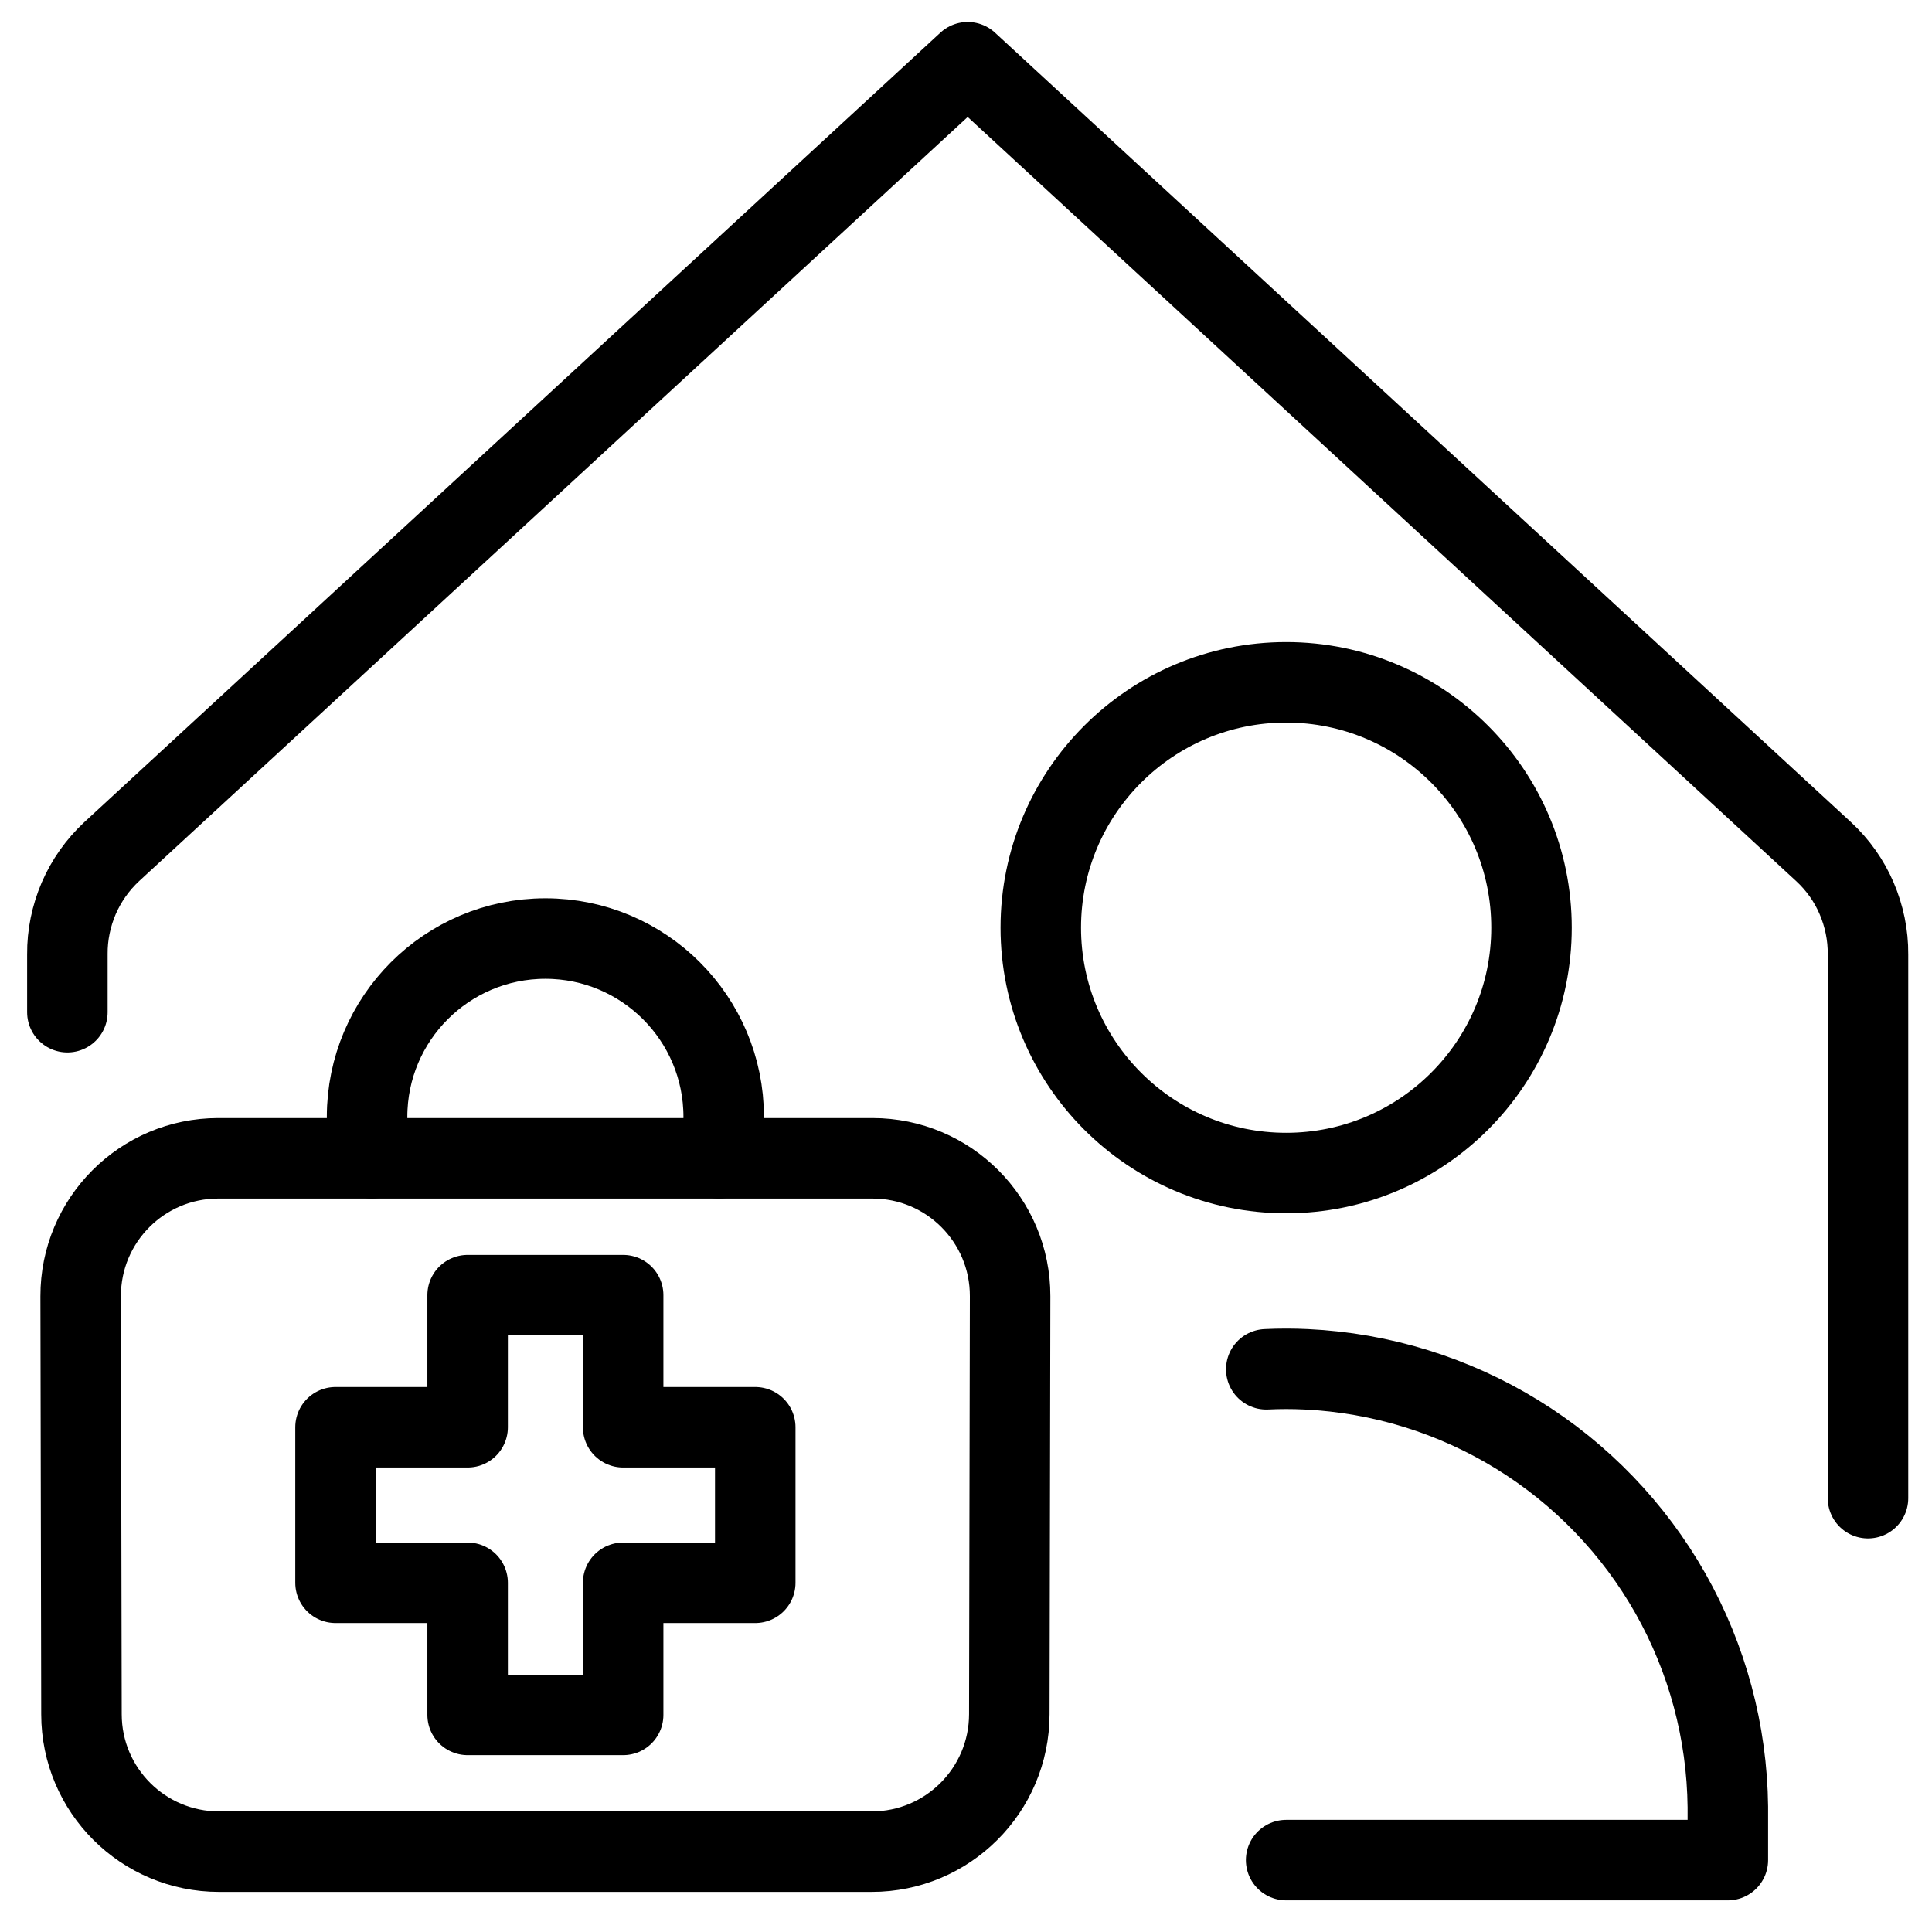
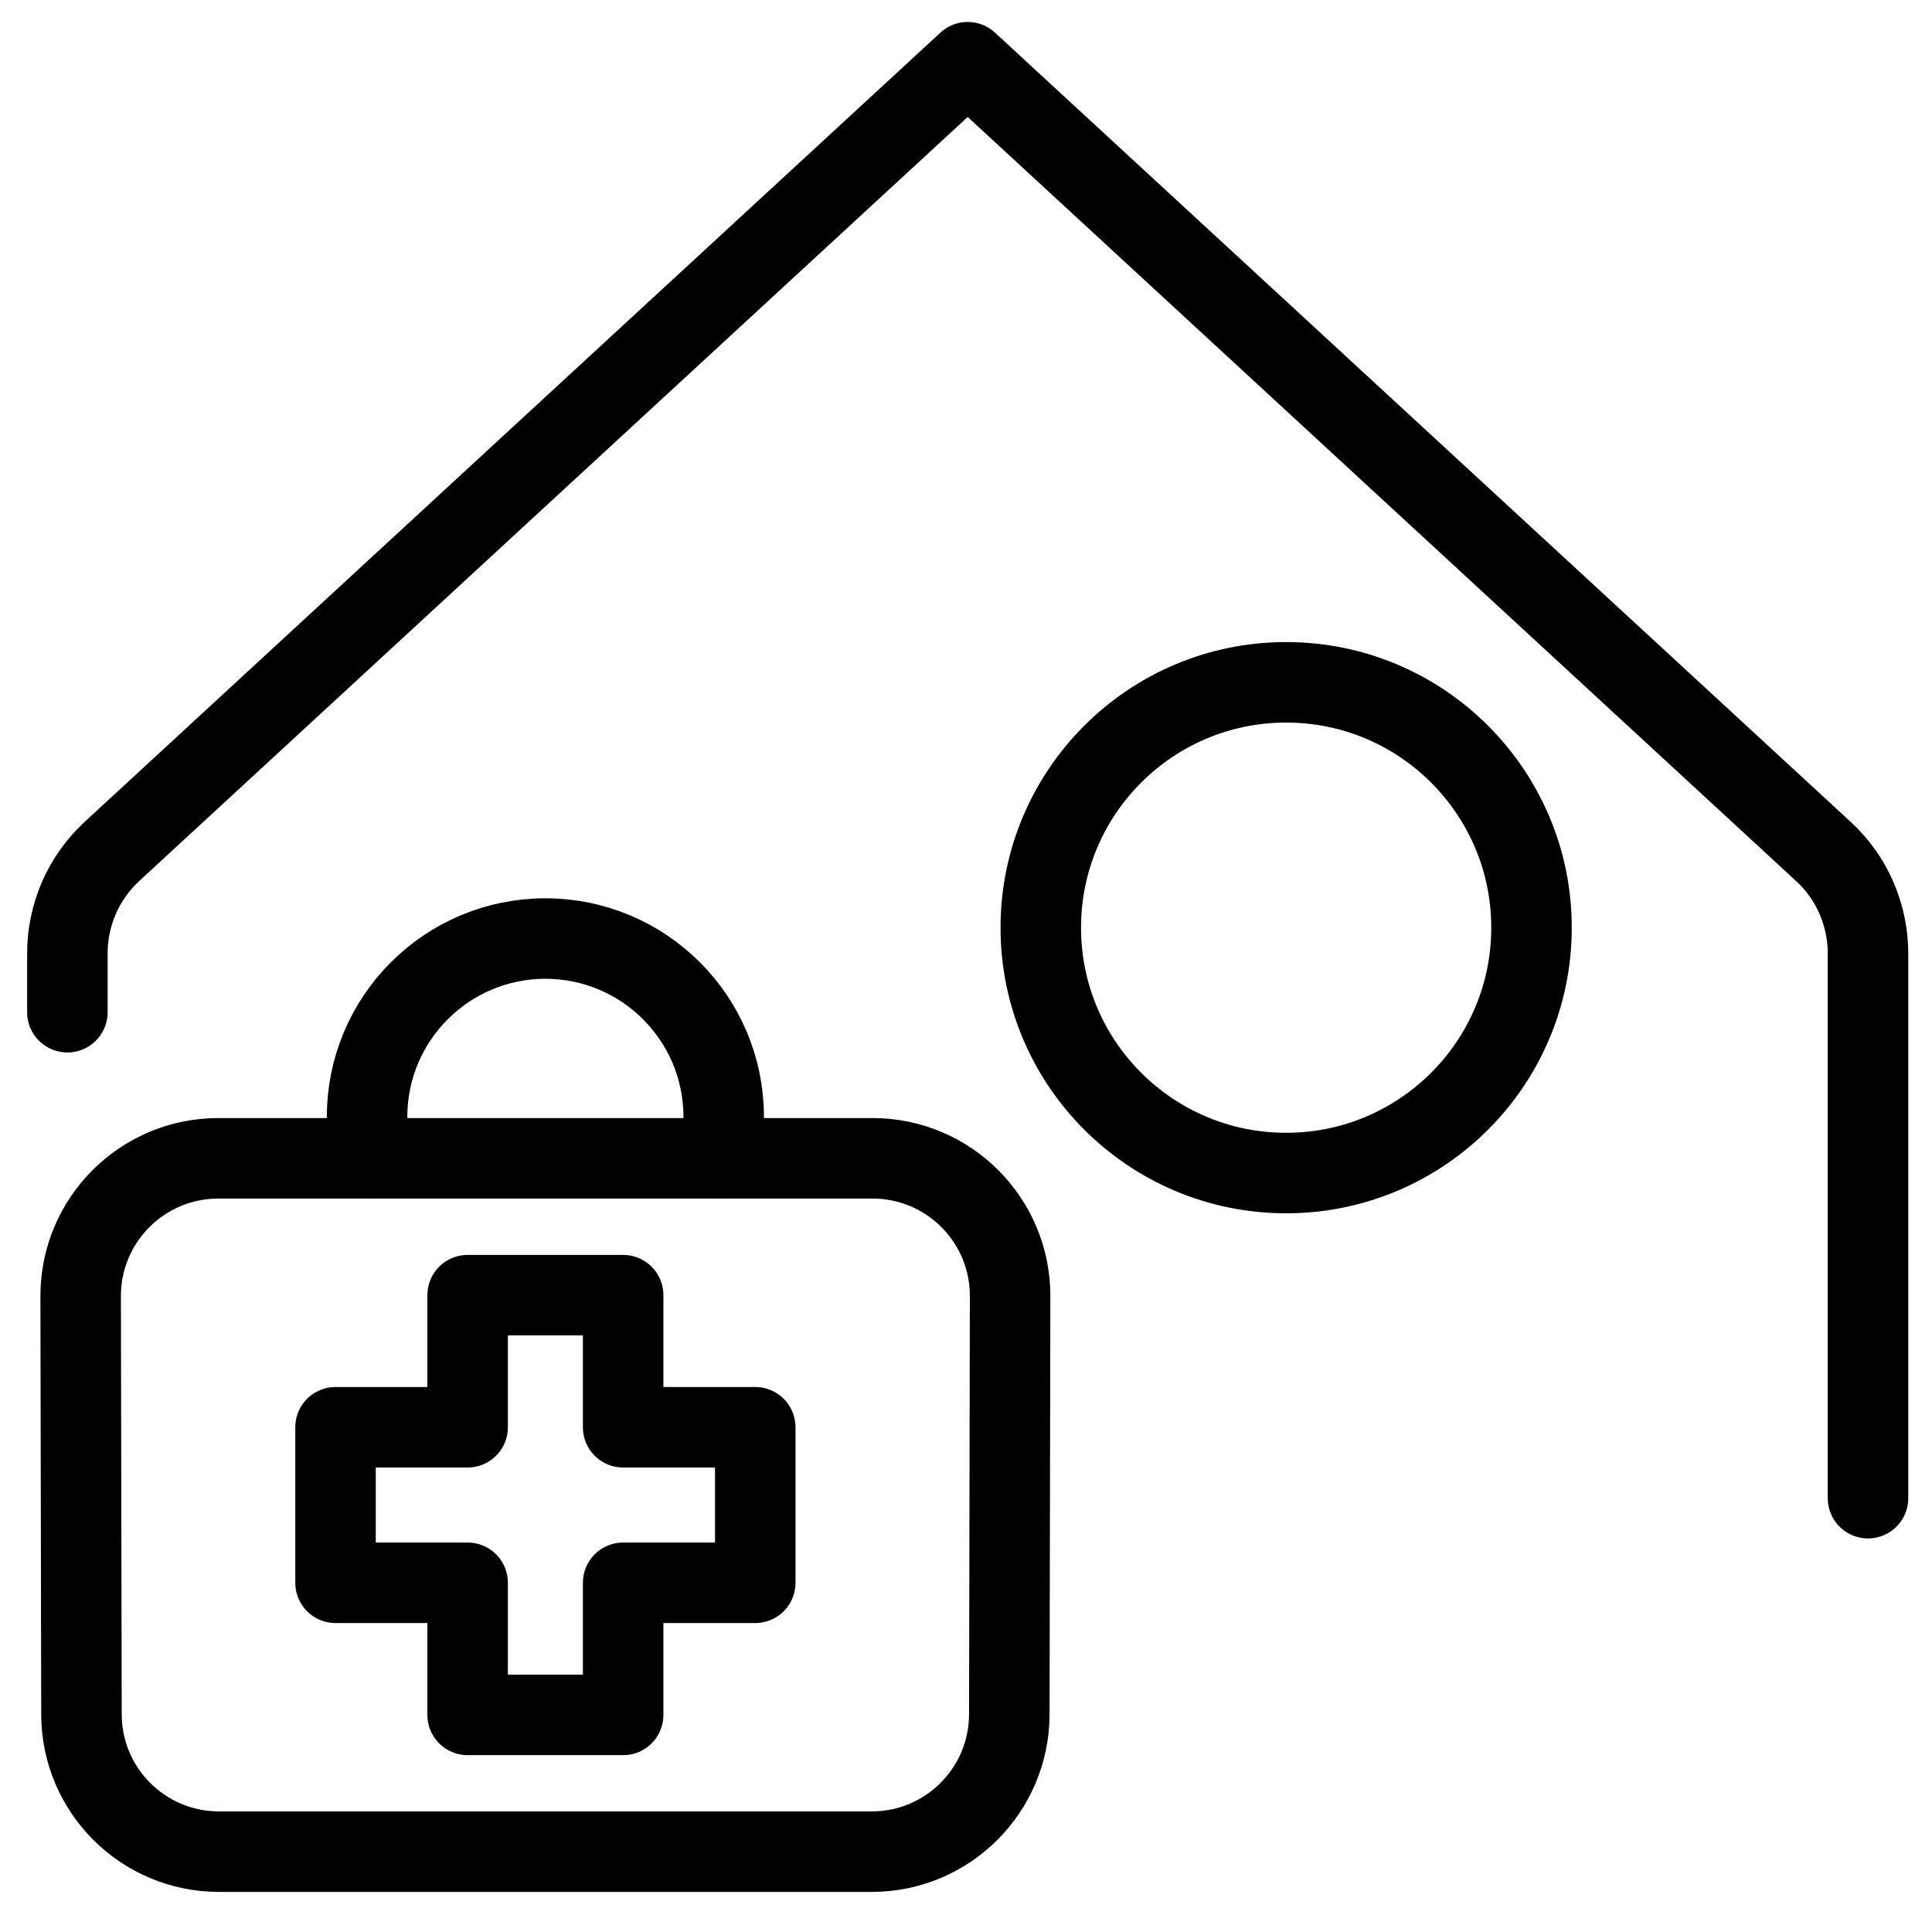
<svg xmlns="http://www.w3.org/2000/svg" fill="none" viewBox="0 0 24 24">
  <path stroke="#000000" stroke-linecap="round" stroke-linejoin="round" d="M15.977 14.572c1.683 0 3.048 -1.365 3.048 -3.048 0 -1.683 -1.365 -3.048 -3.048 -3.048 -1.683 0 -3.048 1.365 -3.048 3.048 0 1.683 1.365 3.048 3.048 3.048Z" stroke-width="1" />
-   <path stroke="#000000" stroke-linecap="round" stroke-linejoin="round" d="M15.977 23.107h5.487v-0.661c-0.01 -0.929 -0.255 -1.841 -0.712 -2.65 -0.458 -0.809 -1.113 -1.489 -1.904 -1.976 -0.791 -0.487 -1.694 -0.766 -2.622 -0.81 -0.083 -0.004 -0.166 -0.006 -0.248 -0.006 -0.083 0 -0.165 0.002 -0.248 0.006" stroke-width="1" />
  <path stroke="#000000" stroke-linecap="round" stroke-linejoin="round" d="M0.837 12.574v-0.72c-0.002 -0.239 0.047 -0.475 0.141 -0.695 0.095 -0.219 0.234 -0.416 0.409 -0.579L12.021 0.773 22.655 10.581c0.175 0.162 0.315 0.359 0.409 0.579s0.143 0.456 0.141 0.695v6.756" stroke-width="1" />
  <path stroke="#000000" stroke-linecap="round" stroke-linejoin="round" d="M4.62 14.388c-0.039 -0.165 -0.06 -0.337 -0.06 -0.514 0 -1.223 0.992 -2.215 2.215 -2.215 1.223 0 2.215 0.992 2.215 2.215 0 0.177 -0.021 0.349 -0.06 0.514" stroke-width="1" />
  <path stroke="#000000" stroke-linecap="round" stroke-linejoin="round" d="m2.71 14.389 8.129 0c0.945 0 1.711 0.767 1.709 1.713l-0.01 5.194c-0.002 0.943 -0.767 1.706 -1.709 1.706l-8.108 -0c-0.943 0 -1.708 -0.763 -1.709 -1.706l-0.01 -5.194c-0.002 -0.945 0.764 -1.713 1.709 -1.713Z" stroke-width="1" />
  <path stroke="#000000" stroke-linecap="round" stroke-linejoin="round" d="m7.741 16.089 -1.932 0 0 1.641h-1.641v1.932h1.641l0 1.641h1.932v-1.641h1.641V17.73H7.741v-1.641Z" stroke-width="1" />
</svg>